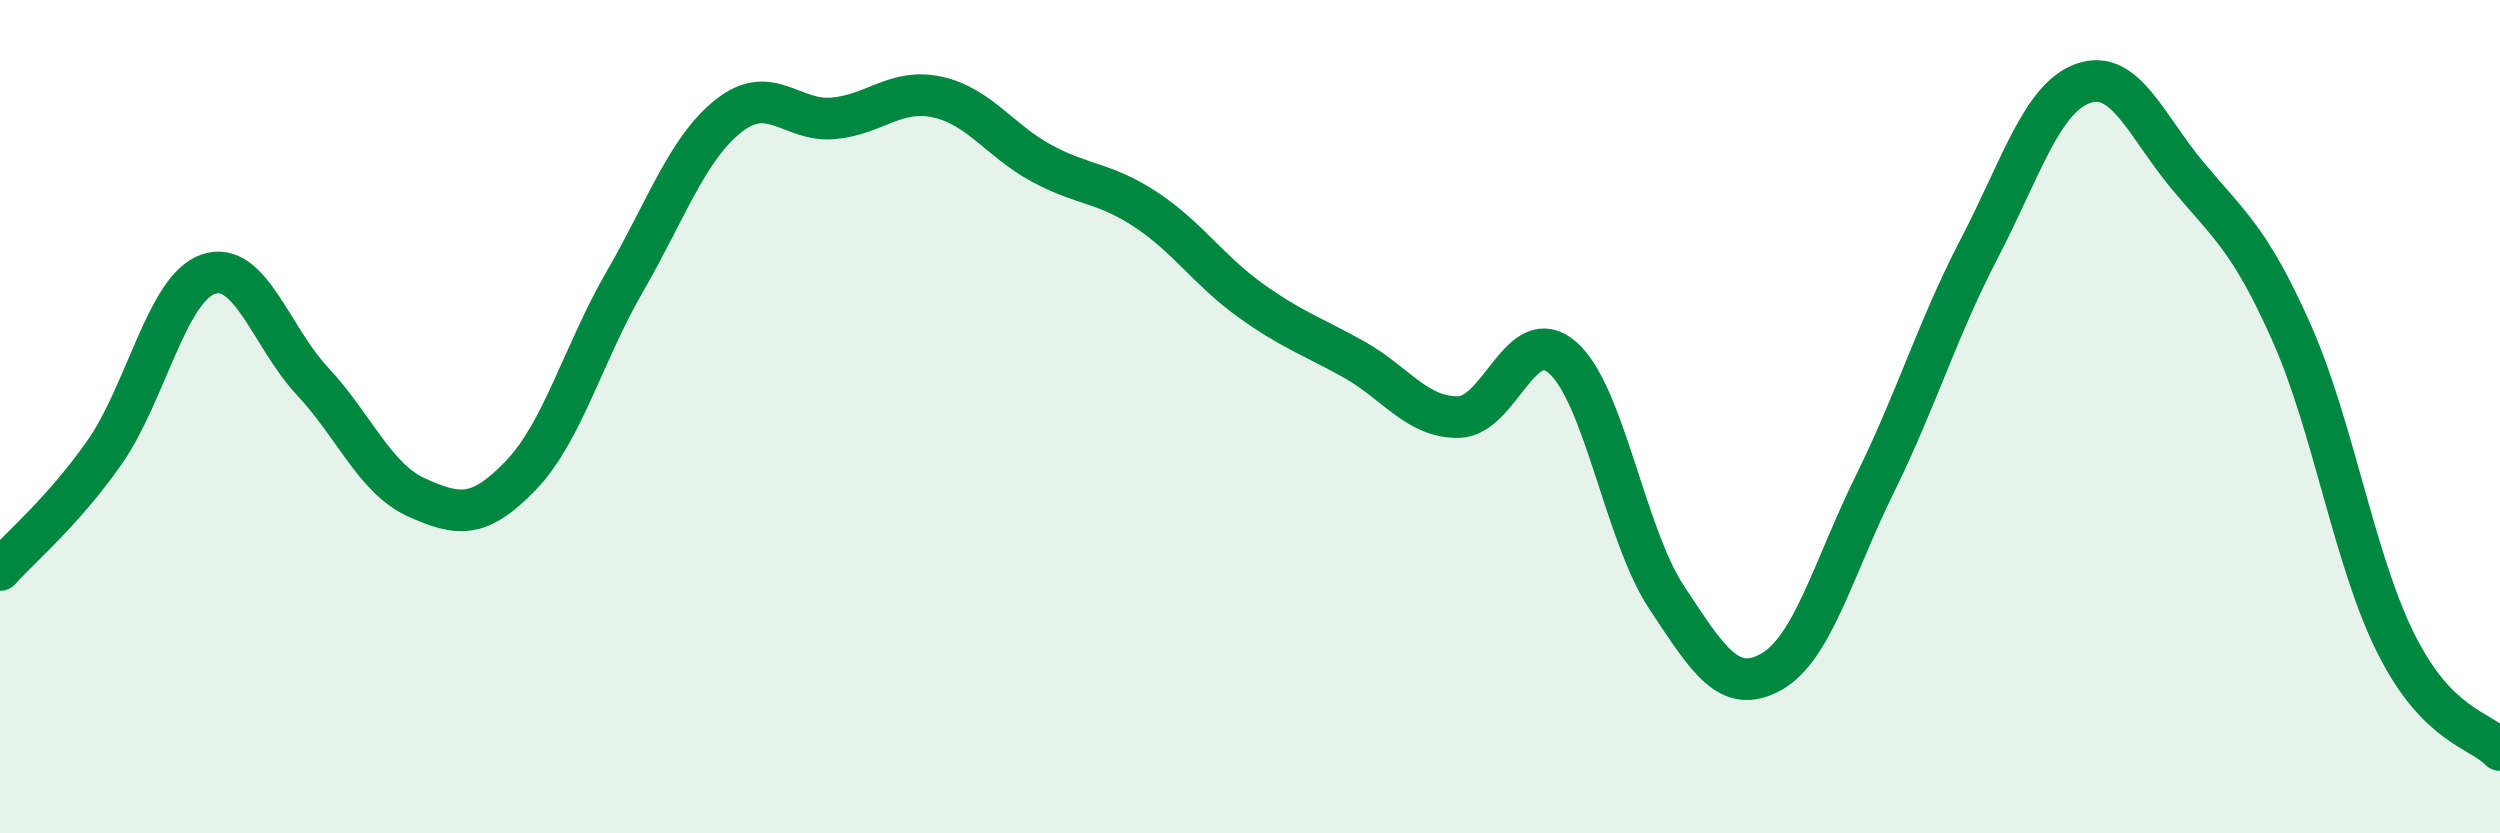
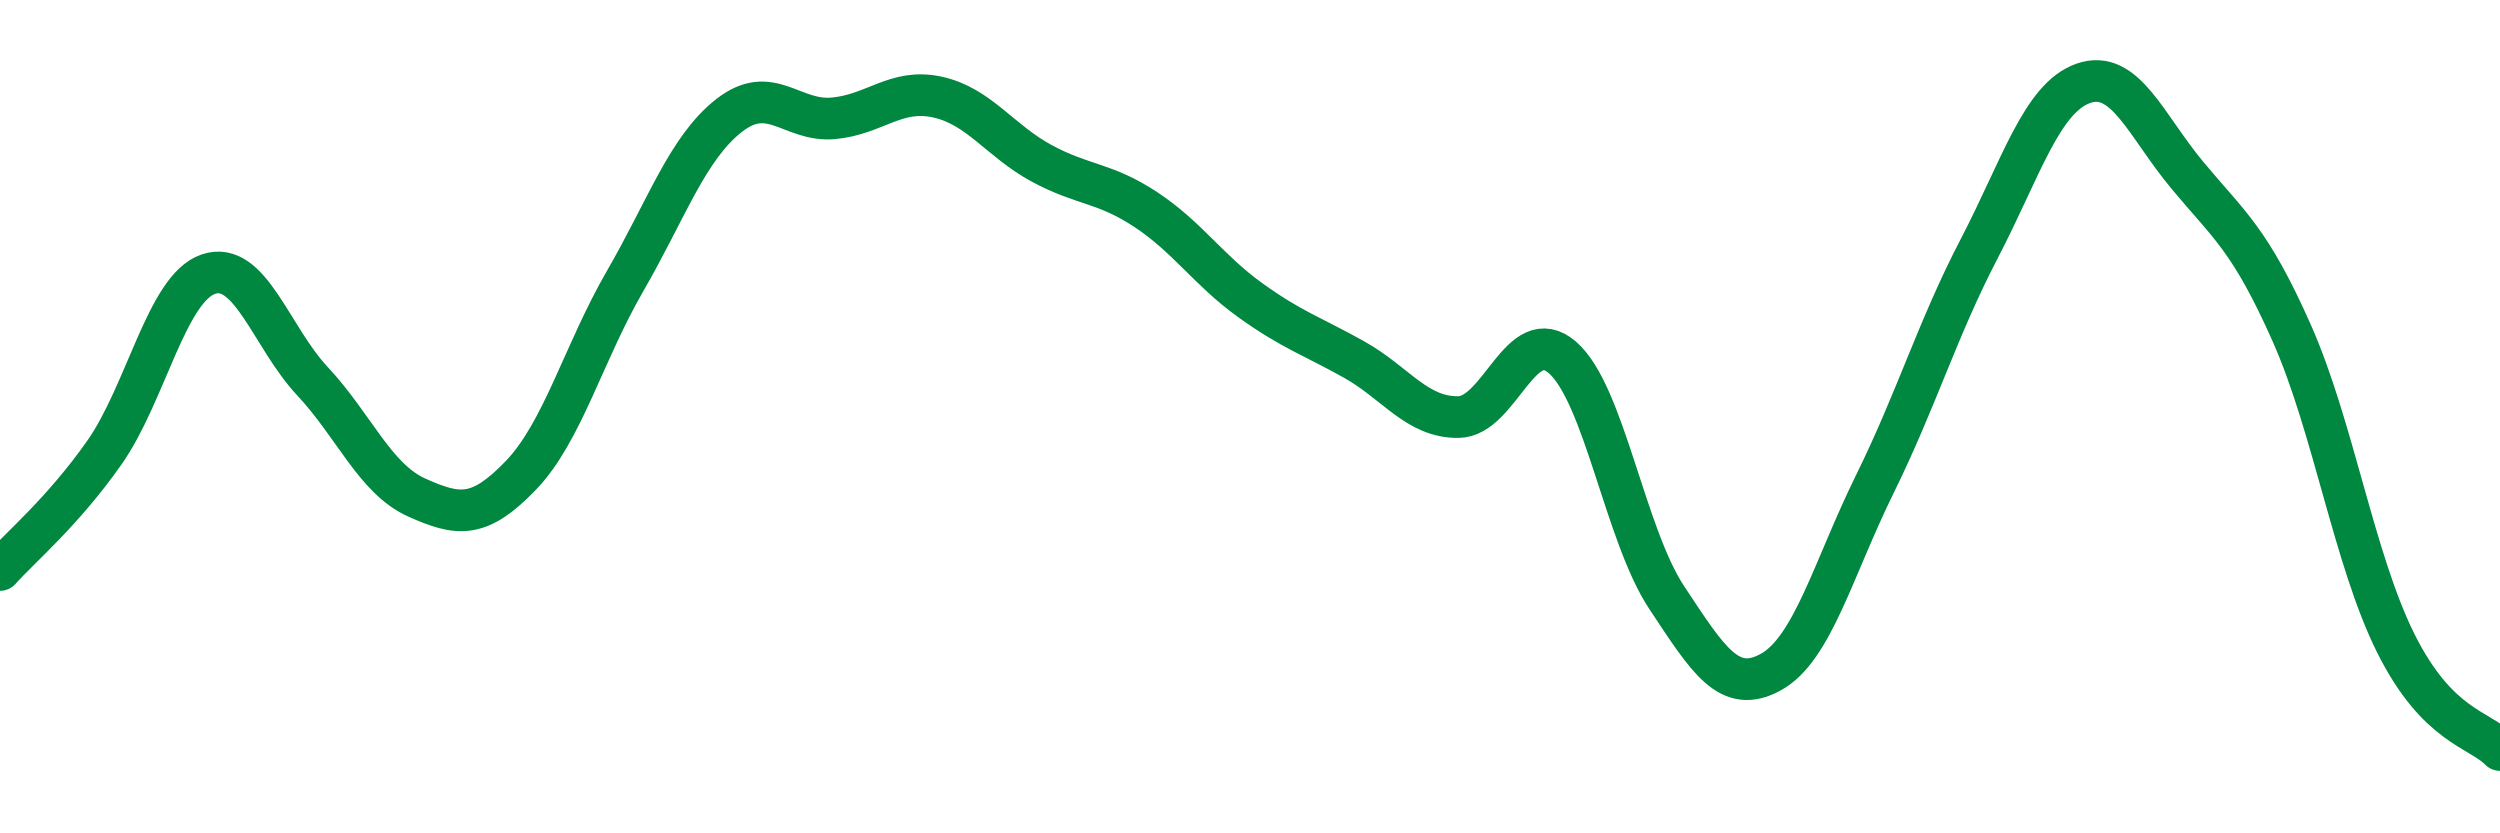
<svg xmlns="http://www.w3.org/2000/svg" width="60" height="20" viewBox="0 0 60 20">
-   <path d="M 0,13.68 C 0.5,13.12 1.5,12.29 2.5,10.87 C 3.5,9.45 4,6.92 5,6.58 C 6,6.24 6.5,8.08 7.5,9.15 C 8.5,10.22 9,11.49 10,11.94 C 11,12.39 11.5,12.45 12.5,11.41 C 13.5,10.37 14,8.48 15,6.75 C 16,5.02 16.5,3.55 17.5,2.77 C 18.5,1.99 19,2.93 20,2.84 C 21,2.75 21.5,2.11 22.5,2.33 C 23.5,2.55 24,3.38 25,3.92 C 26,4.46 26.5,4.37 27.5,5.03 C 28.5,5.69 29,6.48 30,7.2 C 31,7.92 31.5,8.07 32.5,8.63 C 33.5,9.19 34,10.02 35,10.01 C 36,10 36.5,7.71 37.5,8.58 C 38.5,9.45 39,12.83 40,14.34 C 41,15.85 41.5,16.68 42.5,16.13 C 43.5,15.58 44,13.64 45,11.61 C 46,9.58 46.5,7.89 47.5,5.97 C 48.5,4.05 49,2.35 50,2 C 51,1.65 51.5,3.01 52.5,4.21 C 53.5,5.41 54,5.74 55,7.99 C 56,10.24 56.5,13.44 57.5,15.44 C 58.5,17.44 59.5,17.49 60,18L60 20L0 20Z" fill="#008740" opacity="0.1" stroke-linecap="round" stroke-linejoin="round" />
  <path d="M 0,13.68 C 0.5,13.12 1.5,12.29 2.5,10.87 C 3.5,9.45 4,6.92 5,6.58 C 6,6.24 6.5,8.08 7.5,9.15 C 8.5,10.22 9,11.49 10,11.94 C 11,12.39 11.5,12.45 12.5,11.41 C 13.5,10.37 14,8.48 15,6.75 C 16,5.02 16.5,3.55 17.5,2.77 C 18.5,1.99 19,2.93 20,2.84 C 21,2.75 21.5,2.11 22.5,2.33 C 23.5,2.55 24,3.38 25,3.92 C 26,4.46 26.5,4.37 27.5,5.03 C 28.5,5.69 29,6.48 30,7.2 C 31,7.92 31.5,8.07 32.5,8.63 C 33.5,9.19 34,10.02 35,10.01 C 36,10 36.5,7.71 37.5,8.58 C 38.5,9.45 39,12.83 40,14.34 C 41,15.85 41.5,16.68 42.5,16.13 C 43.5,15.58 44,13.64 45,11.61 C 46,9.58 46.5,7.89 47.5,5.97 C 48.5,4.05 49,2.35 50,2 C 51,1.65 51.5,3.01 52.5,4.21 C 53.5,5.41 54,5.74 55,7.99 C 56,10.24 56.5,13.44 57.5,15.44 C 58.5,17.44 59.5,17.49 60,18" stroke="#008740" stroke-width="1" fill="none" stroke-linecap="round" stroke-linejoin="round" />
</svg>